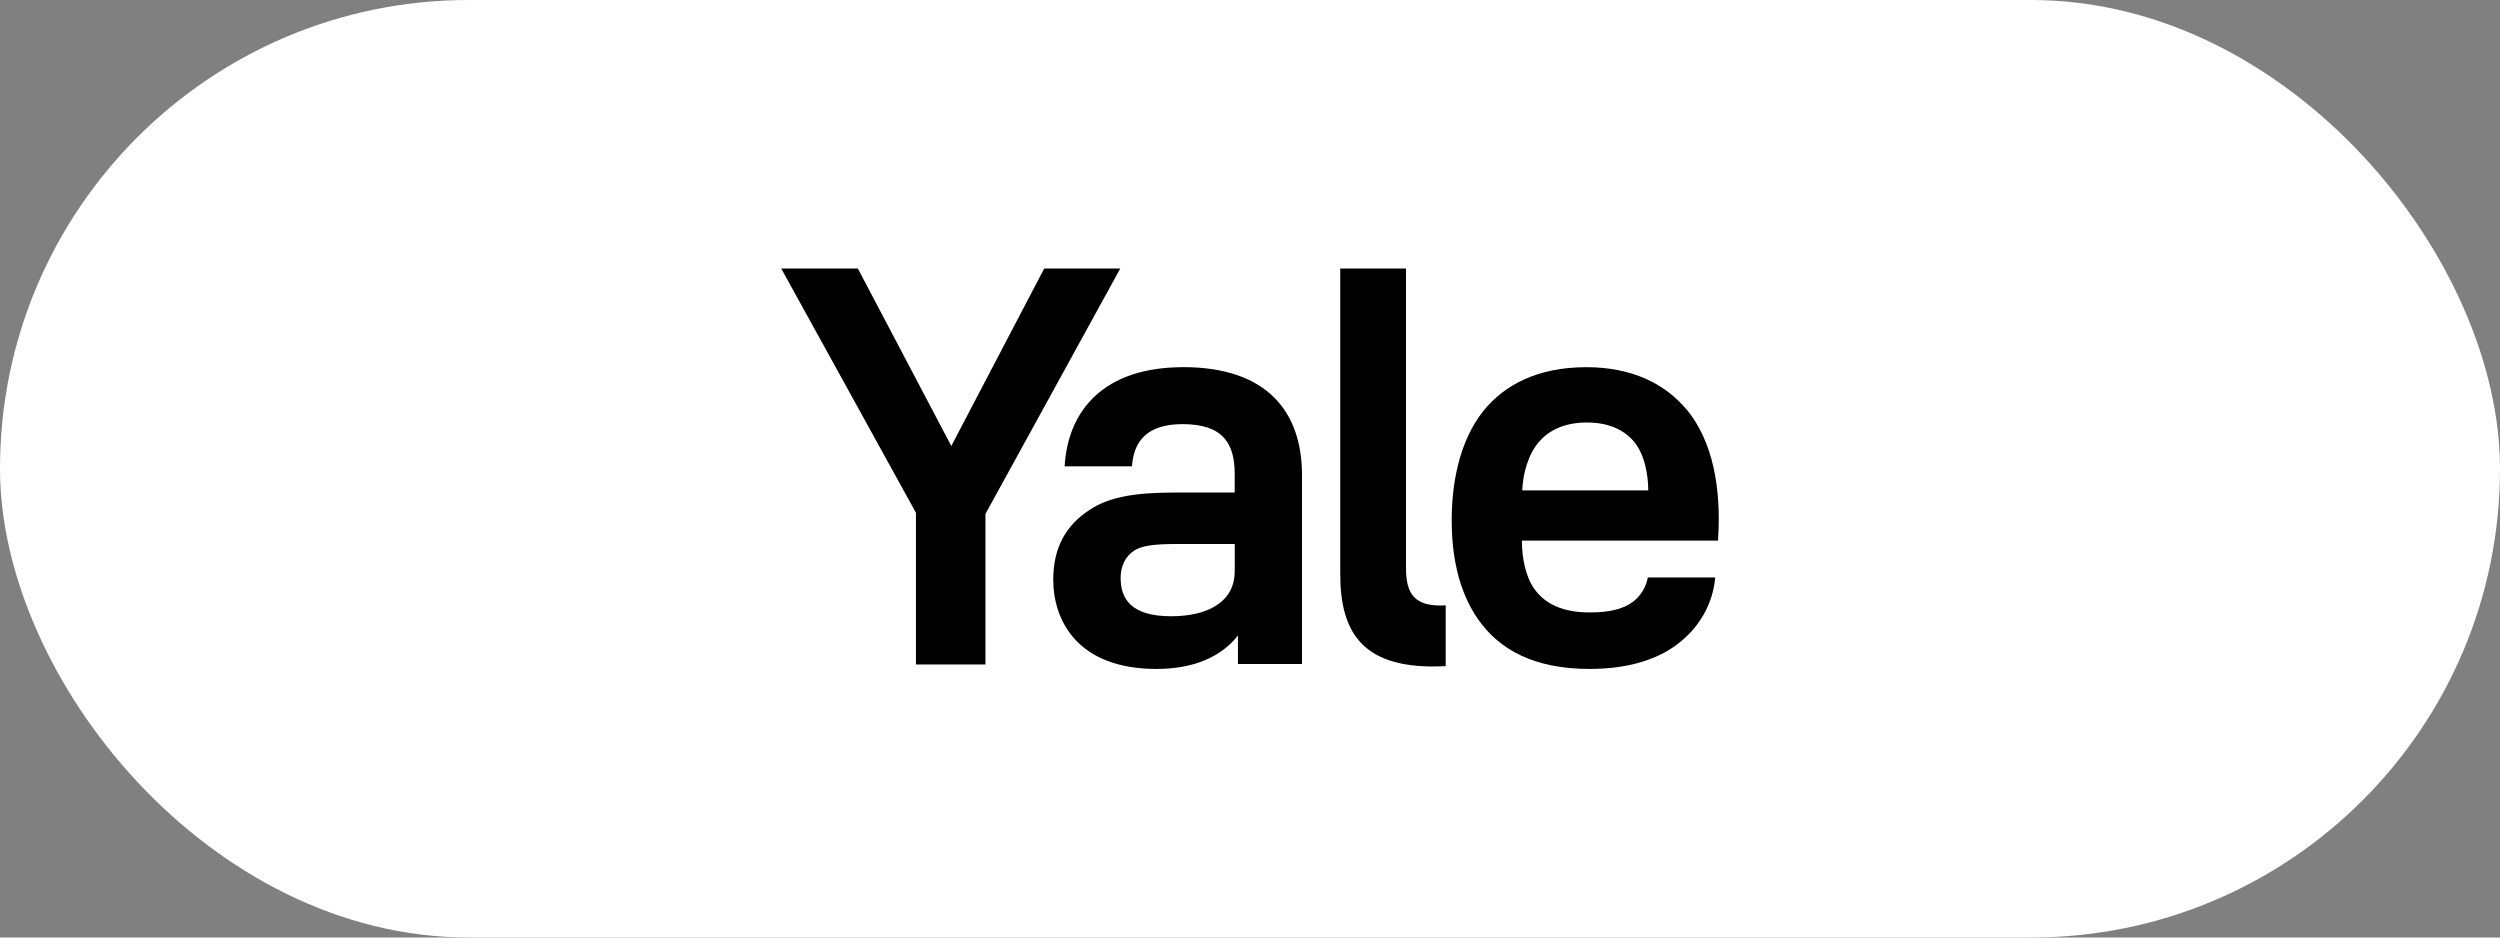
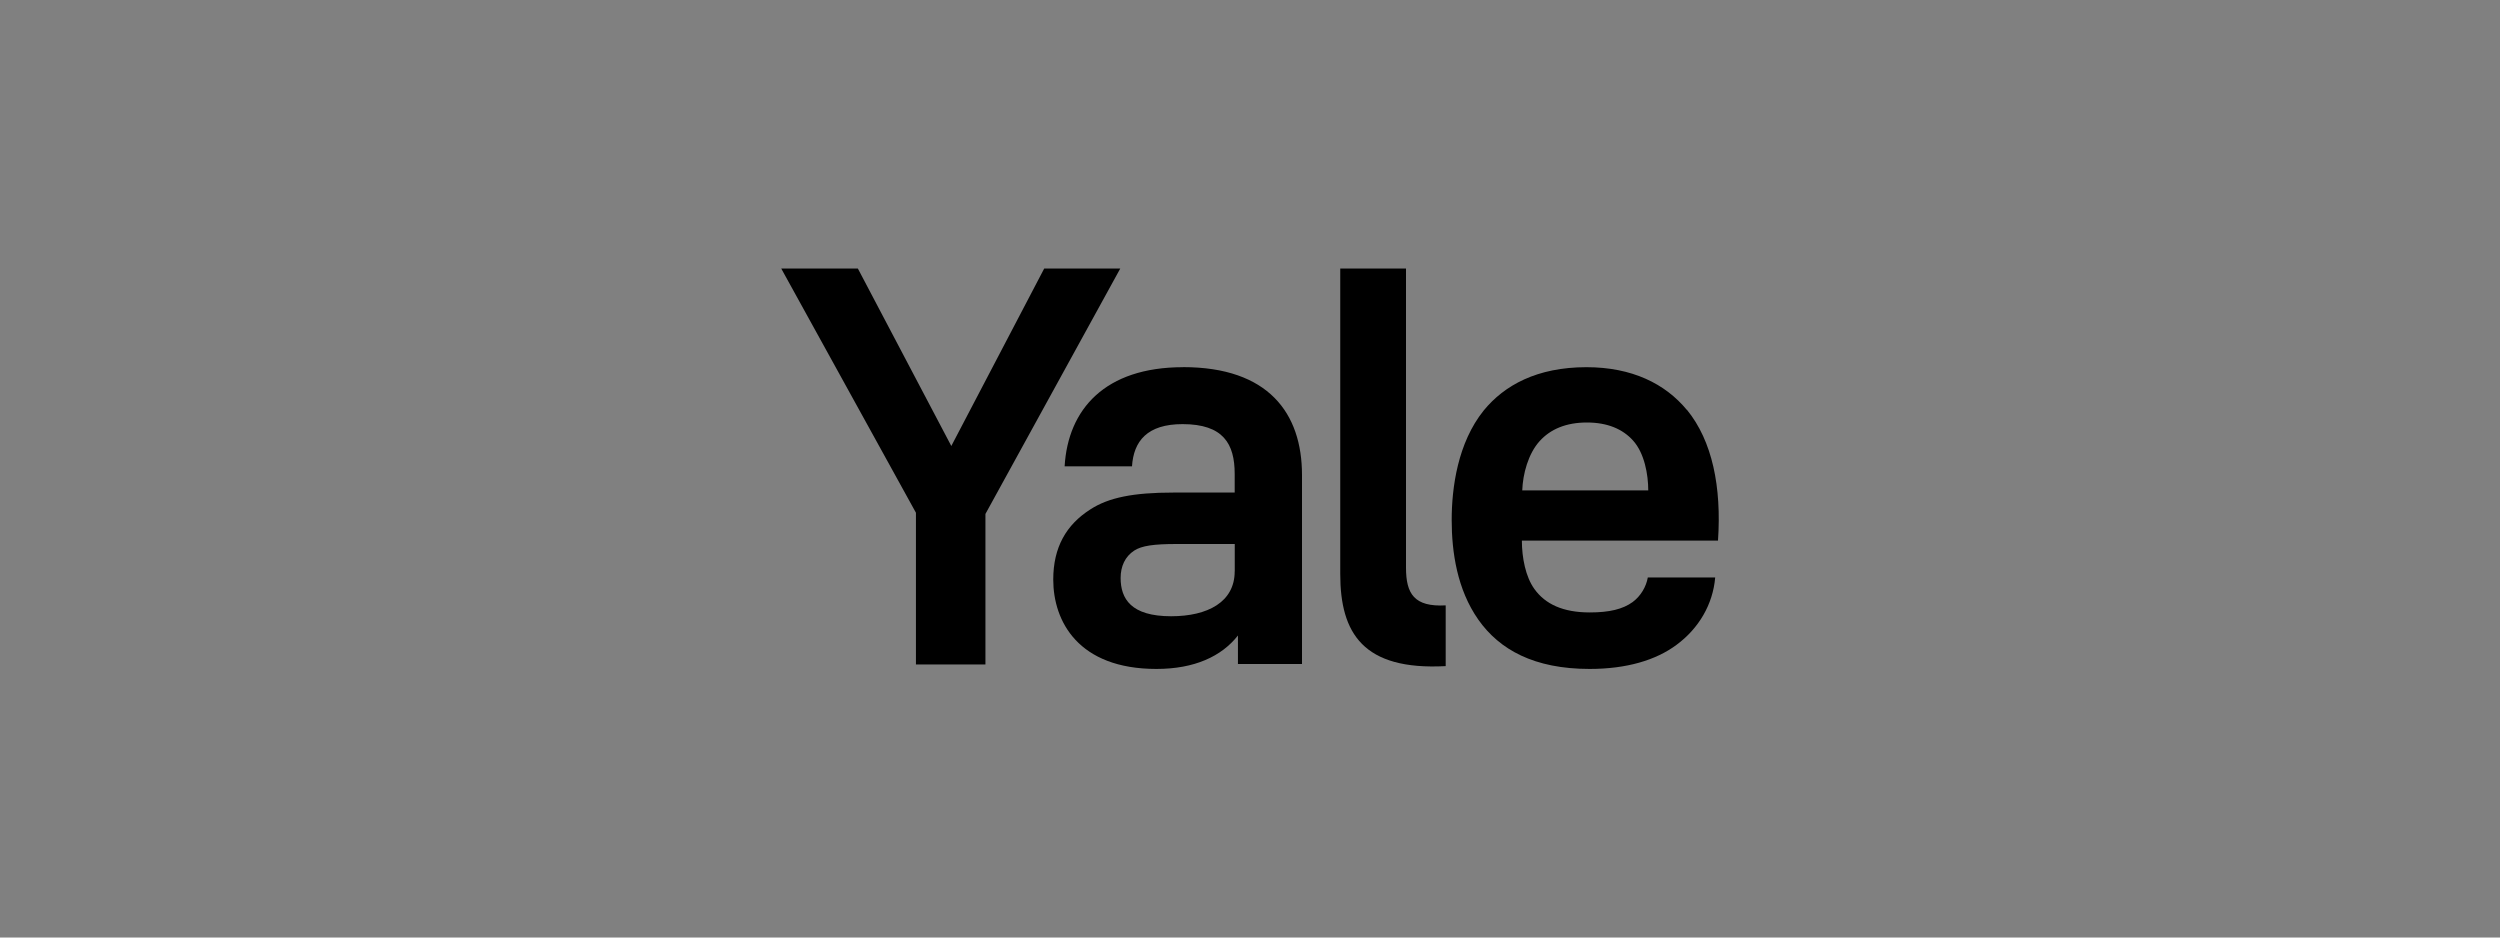
<svg xmlns="http://www.w3.org/2000/svg" viewBox="0 0 400 150">
  <rect x="0" y="0" width="400" height="150" fill="#808080" stroke="none" />
  <defs>
    <style> .cls-1 { fill: #fff; } </style>
  </defs>
  <g id="BG">
-     <rect class="cls-1" y="0" width="400" height="150" rx="75" ry="75" />
-   </g>
+     </g>
  <g id="Ebene_2" data-name="Ebene 2">
    <g id="DESKTOP">
      <g id="Desktop-Search">
        <g id="Desktop_Header" data-name="Desktop/Header">
          <g id="Desktop_Logo_Desktop" data-name="Desktop/Logo/Desktop">
            <g id="Yale_Logo_Primary_Regular_RGB" data-name="Yale Logo Primary Regular RGB">
              <g id="Group">
                <polygon id="Path" points="179.24 42.97 167.07 42.97 152.21 71.36 137.26 42.97 125 42.97 146.55 82.04 146.55 106.31 157.67 106.31 157.67 82.23 179.24 42.97" />
                <path id="Shape" d="M189.29,58.75c-12.51,0-18.42,6.75-18.95,15.86h10.78c.26-4.03,2.43-6.75,8.09-6.75,6.52,0,8.34,3.15,8.34,7.97v2.98h-9.82c-6.35,0-10.35.78-13.3,2.71-3.83,2.45-5.91,6.04-5.91,11.22,0,6.67,4,14.29,16.51,14.29,6.08,0,10.42-2.01,13.04-5.35v4.56h10.25v-30.24c0-9.9-5.38-17.26-19.03-17.26ZM197.55,91.42c0,4.91-4.34,7.18-10.17,7.18-6.43,0-8.08-2.81-8.08-6.13,0-1.84.7-3.42,2.18-4.38,1.21-.78,3.13-1.05,6.78-1.05h9.3v4.38h-.01Z" />
                <path id="Shape-2" data-name="Shape" d="M269.9,65.59c-3.47-4.2-8.78-6.84-16.07-6.84-7.9,0-13.13,2.89-16.43,6.92-4.17,5.18-5.13,12.36-5.13,17.52s.87,11.12,4.26,15.95c3.39,4.82,8.95,7.89,17.81,7.89,5.91,0,10.61-1.4,13.91-3.86,3.56-2.63,5.82-6.48,6.18-10.78h-10.78c-.26,1.49-1.13,2.98-2.43,3.94-1.57,1.14-3.73,1.66-6.86,1.66-4.26,0-7.13-1.32-8.87-3.77-1.39-1.93-1.99-4.99-1.99-7.72h31.38c.58-8.58-.9-15.94-4.97-20.93ZM243.56,78.47c.09-2.63.95-5.87,2.78-7.89,1.74-1.93,4.26-2.98,7.56-2.98s5.74,1.05,7.39,2.89c1.82,2.01,2.43,5.43,2.43,7.97h-20.16Z" />
                <path id="Path-2" data-name="Path" d="M231.31,106.59v-9.73c-5.04.27-6.35-1.84-6.35-6.04v-47.86h-10.52v48.89c0,9.47,3.66,15.43,16.86,14.73h0Z" />
              </g>
            </g>
          </g>
        </g>
      </g>
    </g>
  </g>
</svg>